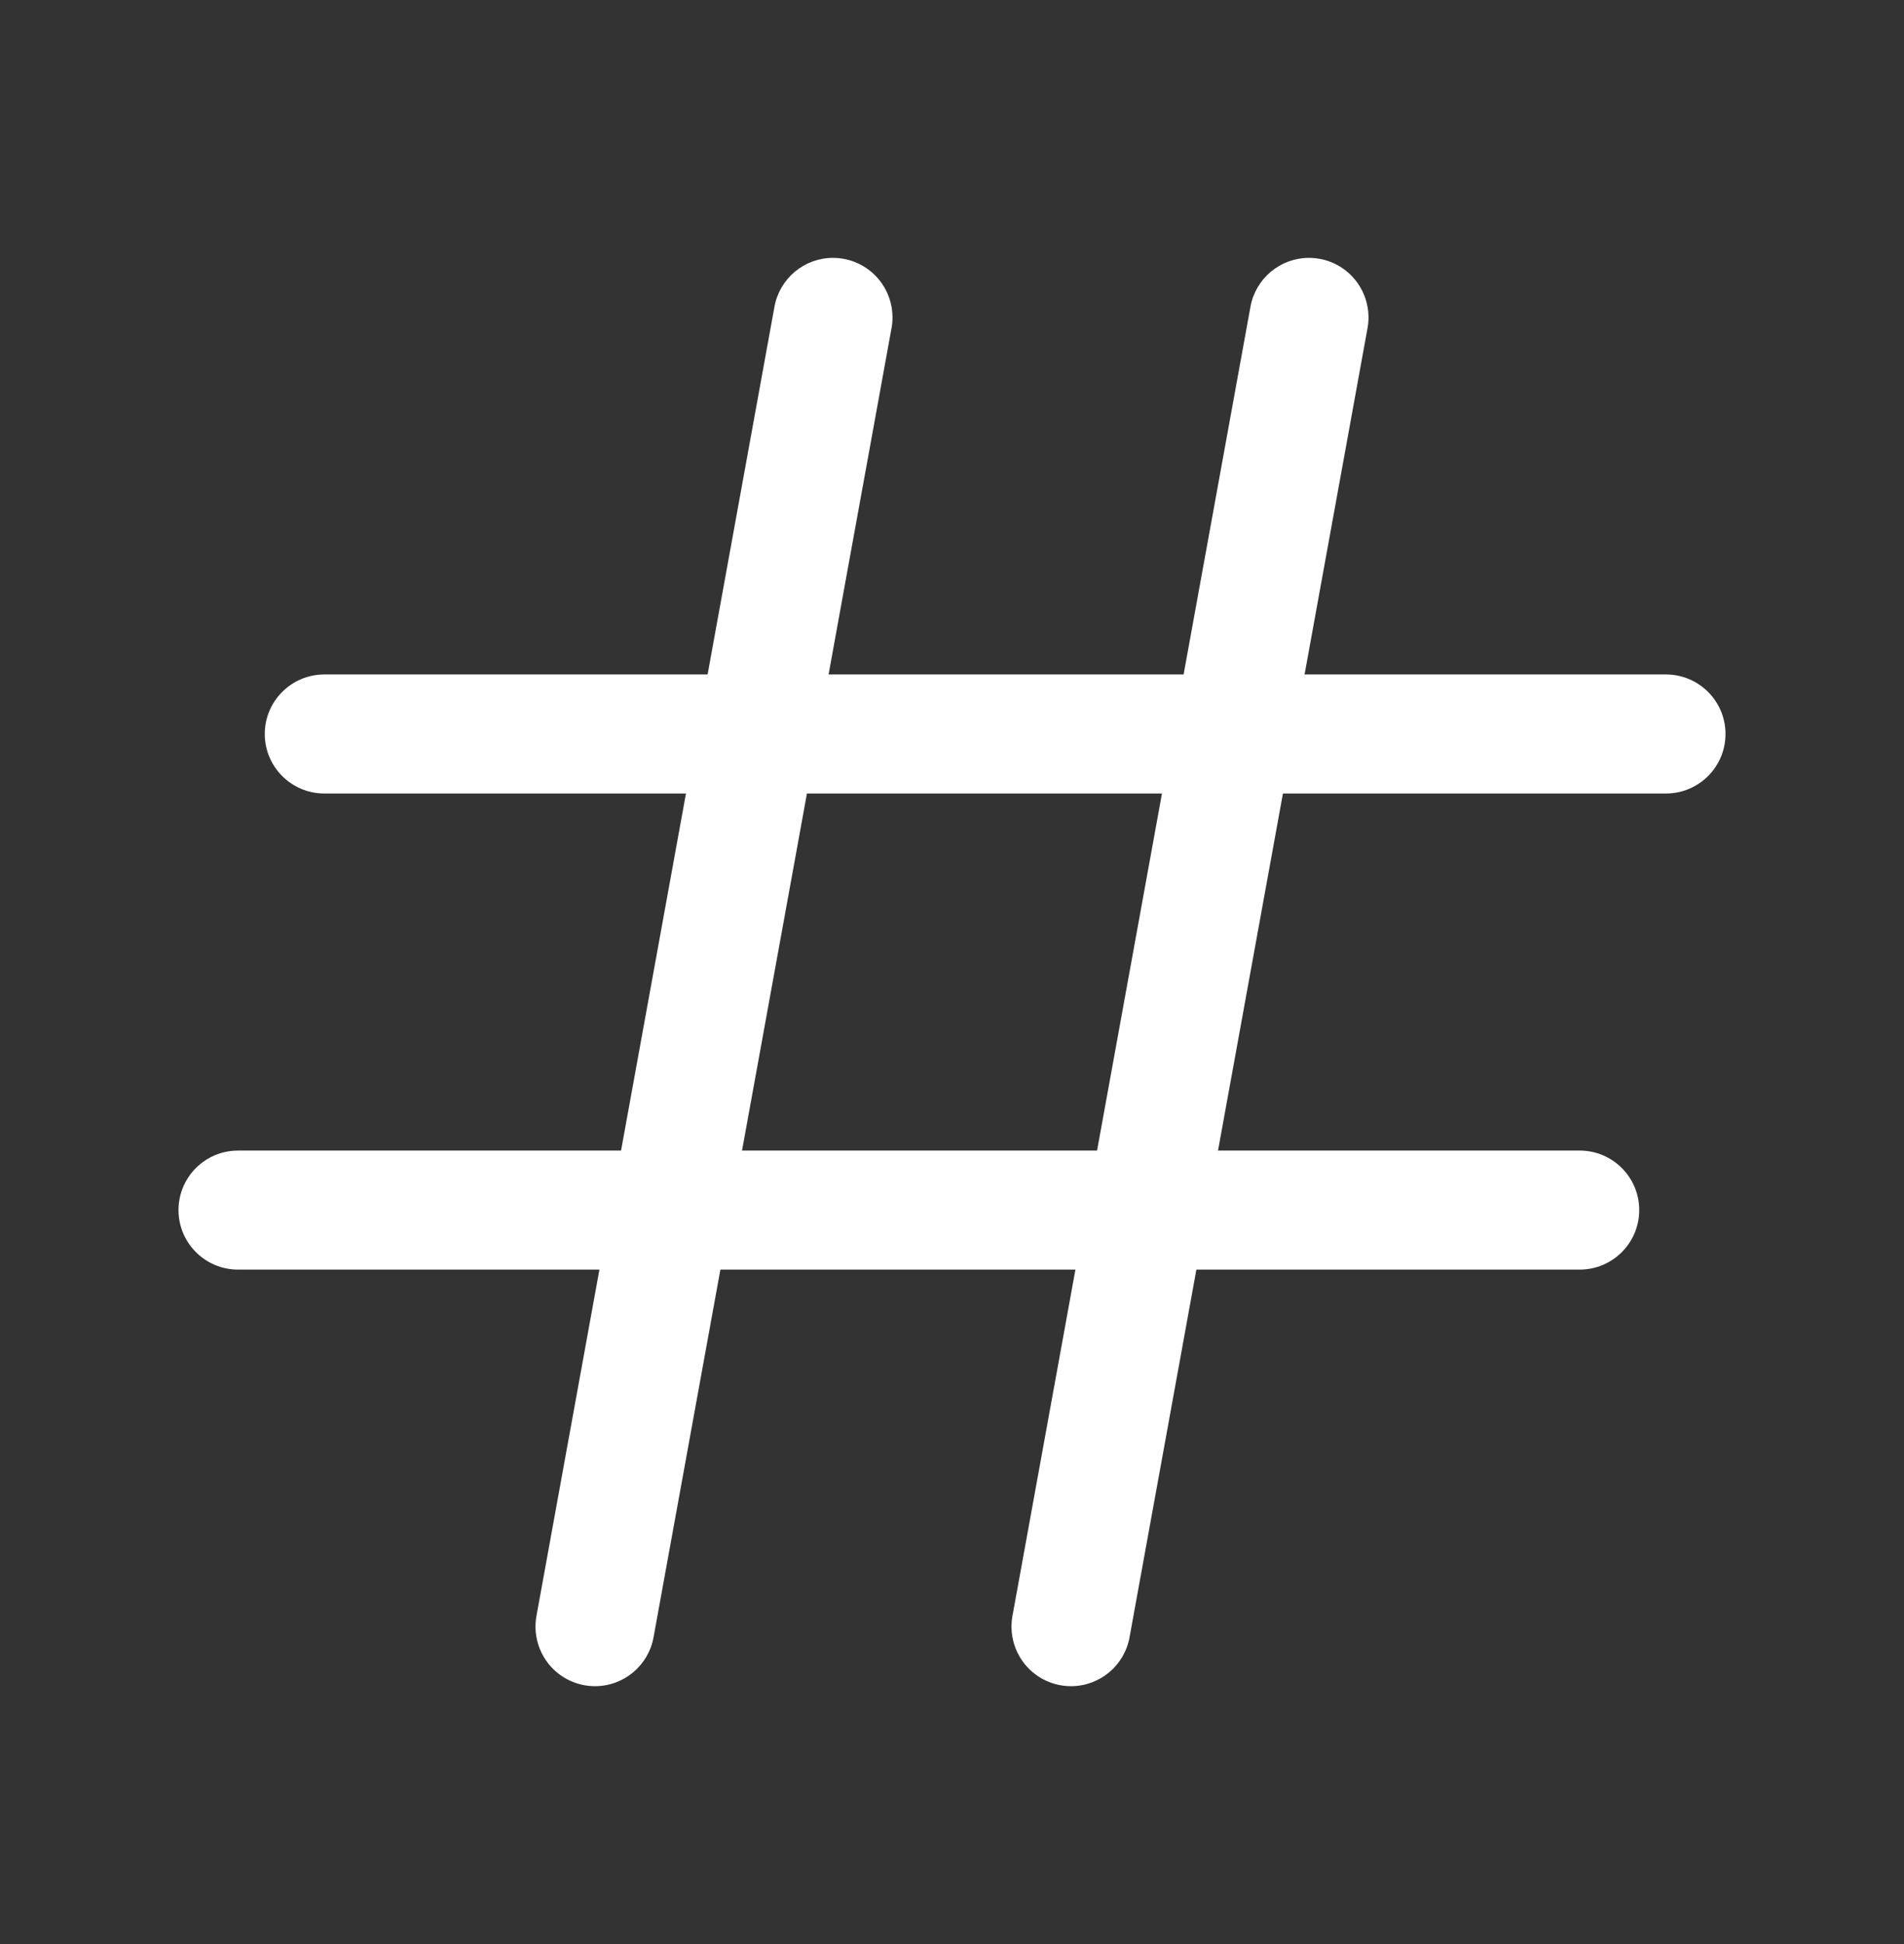
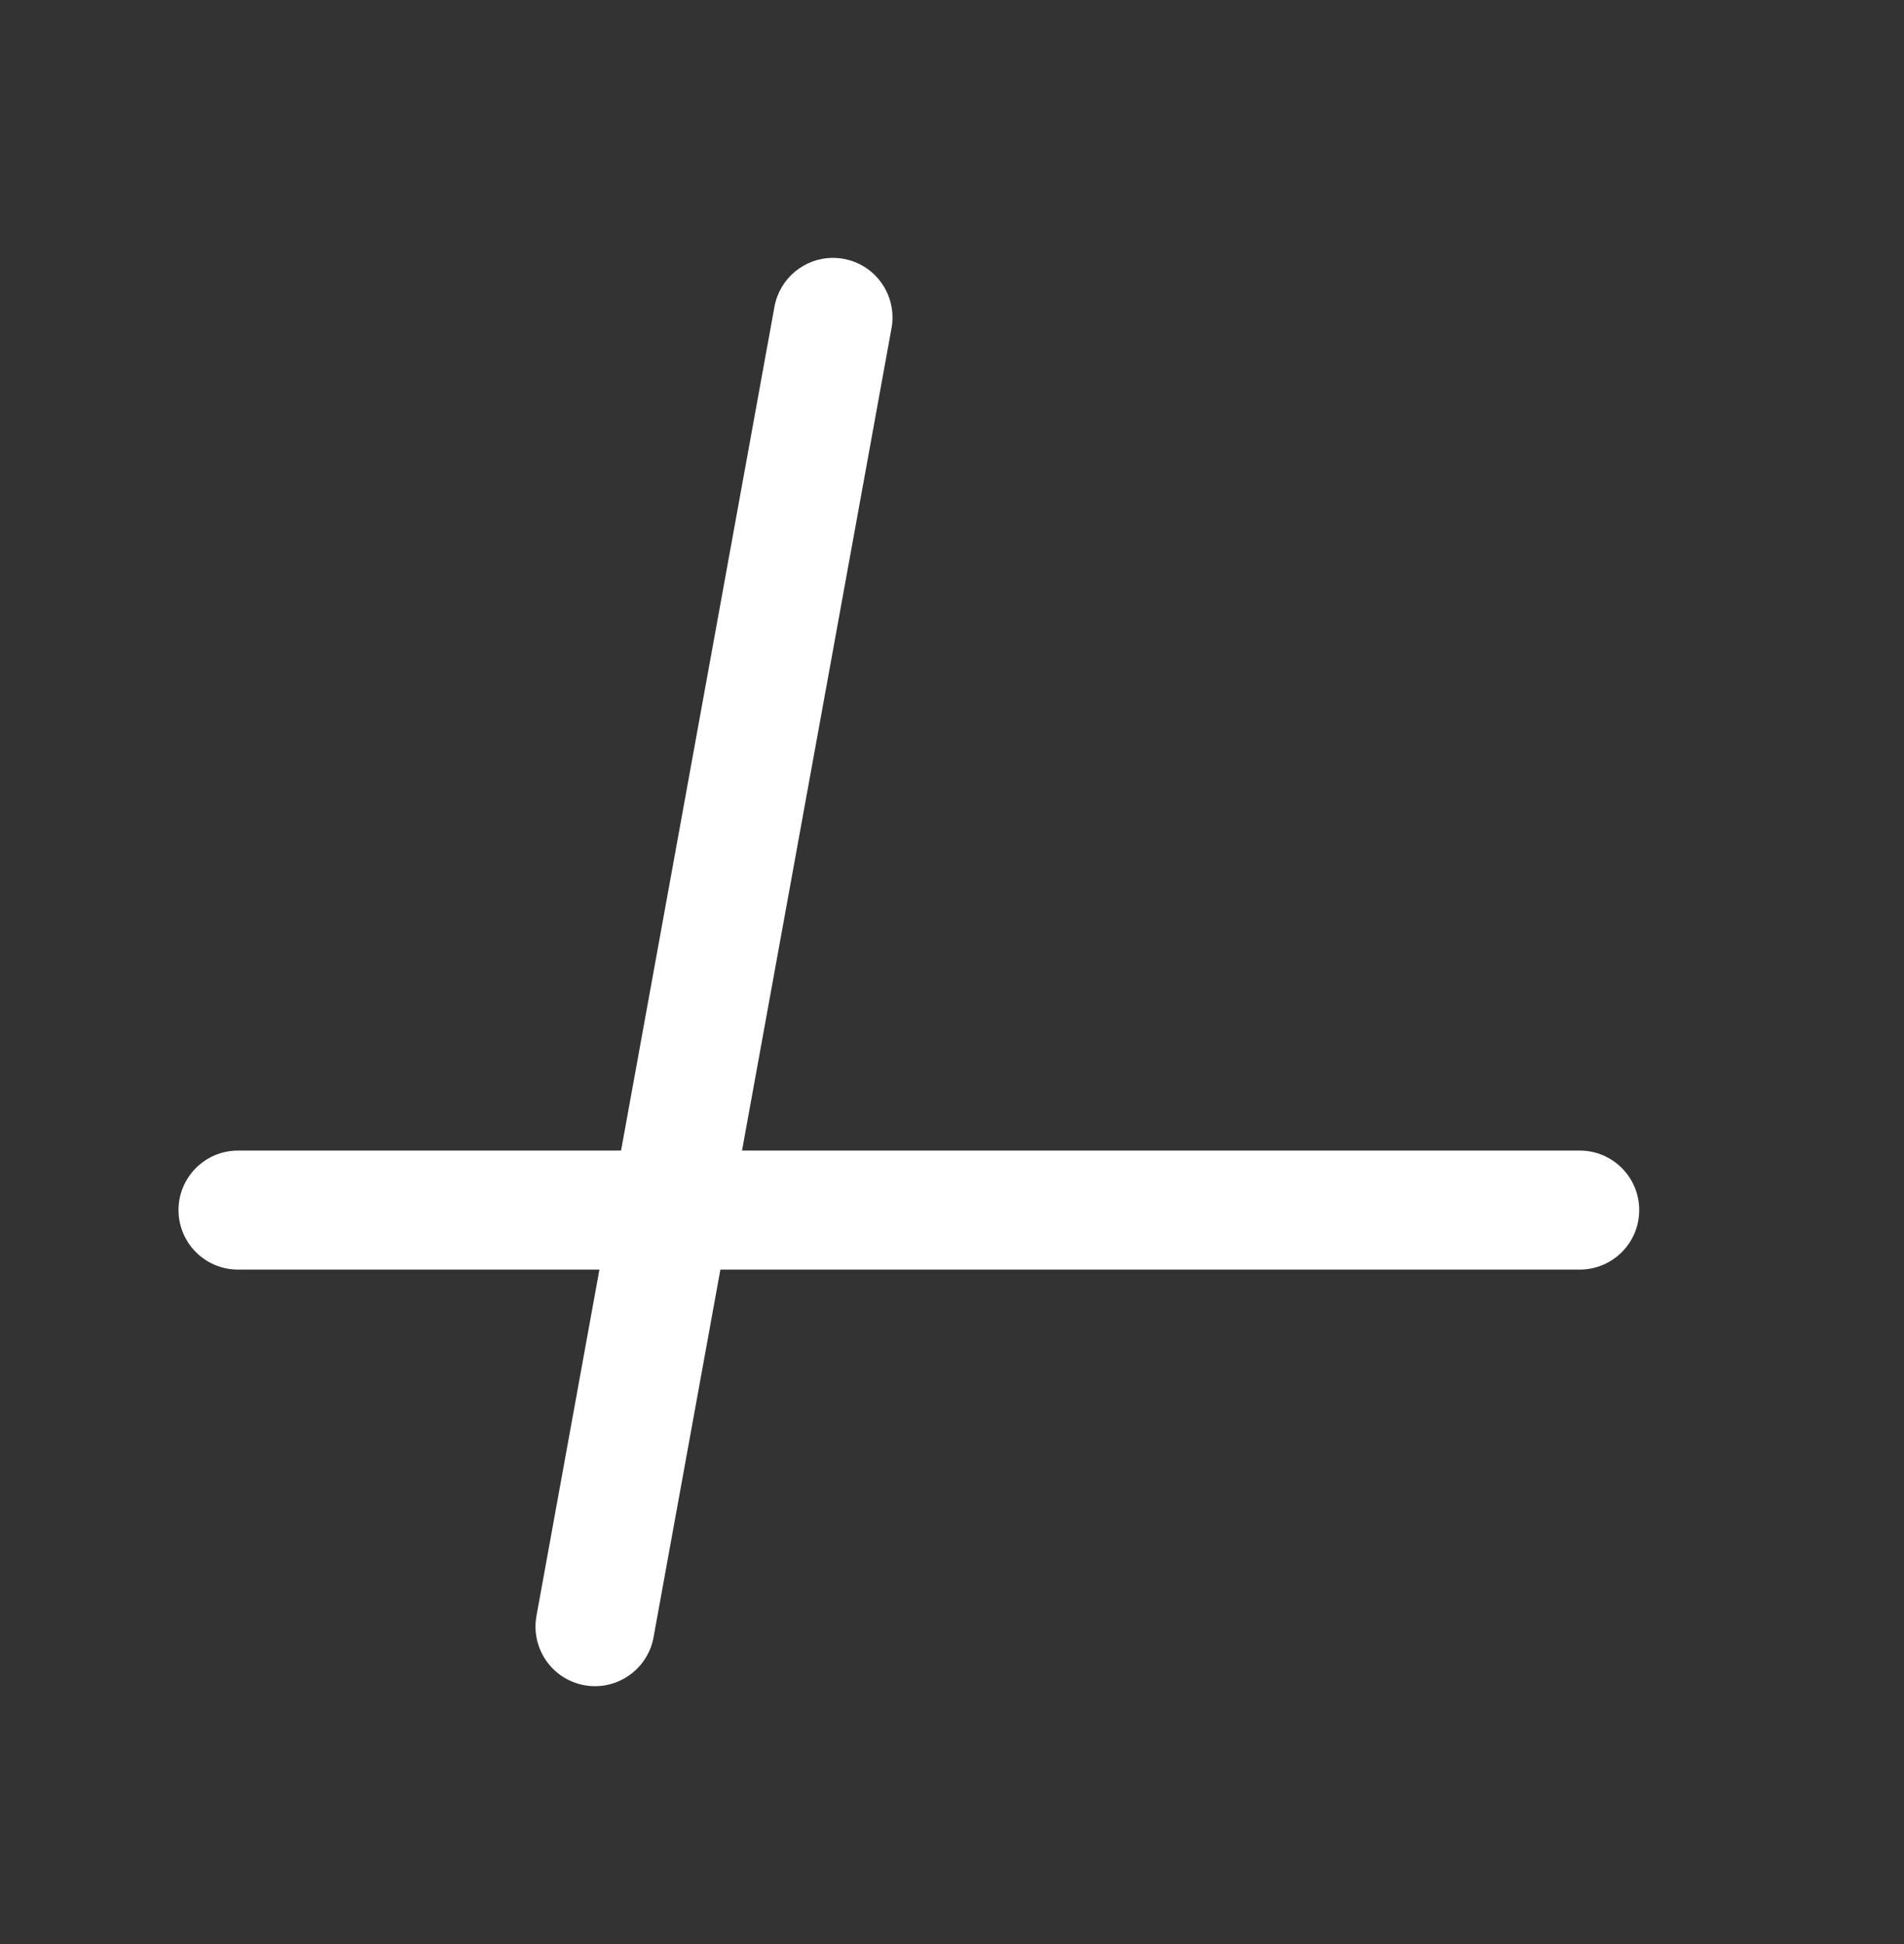
<svg xmlns="http://www.w3.org/2000/svg" width="48" height="49" viewBox="0 0 48 49" fill="none">
  <rect x="0" y="0" width="48" height="49" fill="#333333" stroke="none" />
-   <path d="M8.175 20H42C42.828 20 43.5 19.328 43.5 18.5C43.5 17.672 42.828 17 42 17H8.175C7.347 17 6.675 17.672 6.675 18.5C6.675 19.328 7.347 20 8.175 20Z" fill="white" />
-   <path d="M25.524 40.731C25.508 40.819 25.5 40.91 25.5 41L25.5 41.022C25.505 41.319 25.597 41.609 25.767 41.854C25.993 42.181 26.34 42.405 26.732 42.476C26.82 42.492 26.91 42.5 27 42.5L27.005 42.5C27.728 42.498 28.346 41.98 28.476 41.268L34.476 8.268C34.492 8.18 34.5 8.09 34.5 8L34.5 7.978C34.495 7.681 34.403 7.391 34.233 7.146C34.007 6.819 33.66 6.595 33.268 6.524C33.18 6.508 33.09 6.5 33 6.5L32.995 6.5C32.272 6.502 31.654 7.02 31.524 7.732L25.524 40.731Z" fill="white" />
  <path d="M13.524 40.731C13.508 40.819 13.5 40.91 13.5 41L13.5 41.022C13.505 41.319 13.597 41.609 13.767 41.854C13.993 42.181 14.34 42.405 14.732 42.476C14.82 42.492 14.91 42.5 15 42.5L15.005 42.5C15.728 42.498 16.346 41.98 16.476 41.268L22.476 8.268C22.492 8.18 22.5 8.09 22.5 8L22.5 7.978C22.495 7.681 22.403 7.391 22.233 7.146C22.007 6.819 21.66 6.595 21.268 6.524C21.18 6.508 21.09 6.5 21 6.5L20.995 6.5C20.272 6.502 19.654 7.02 19.524 7.732L13.524 40.731Z" fill="white" />
  <path d="M6 32H39.825C40.653 32 41.325 31.328 41.325 30.5C41.325 29.672 40.653 29 39.825 29H6C5.172 29 4.5 29.672 4.5 30.5C4.5 31.328 5.172 32 6 32Z" fill="white" />
</svg>